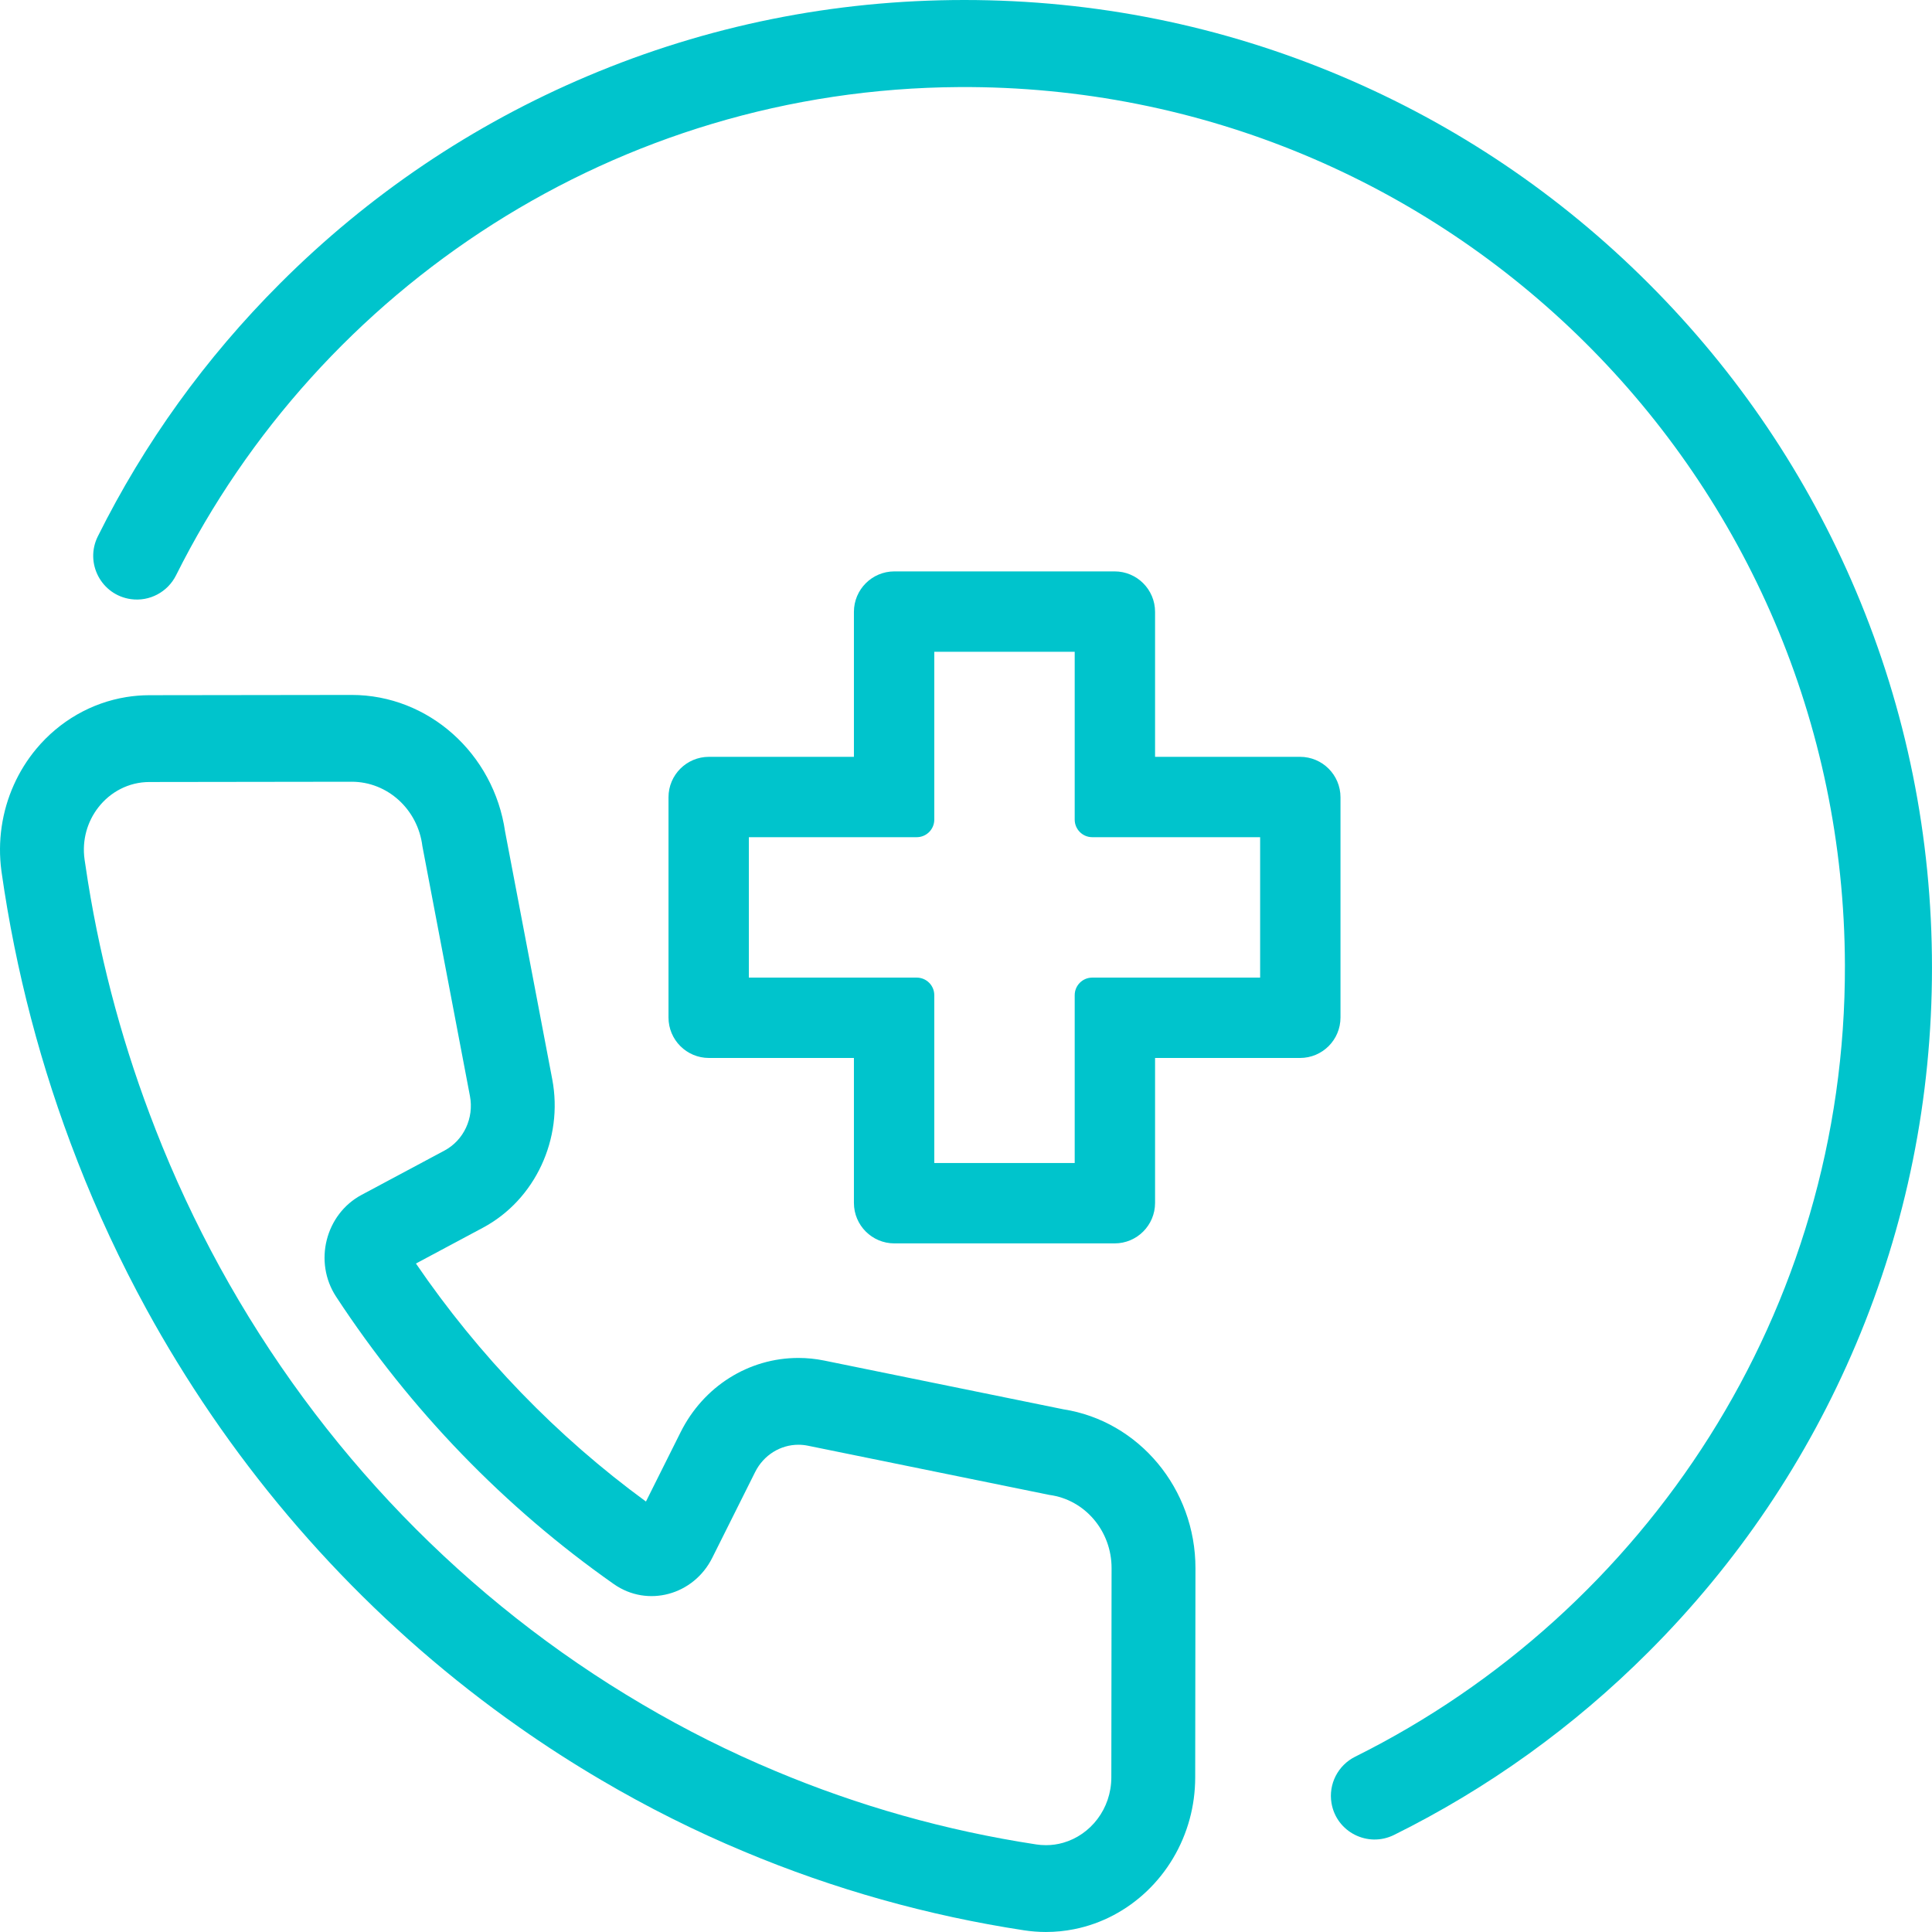
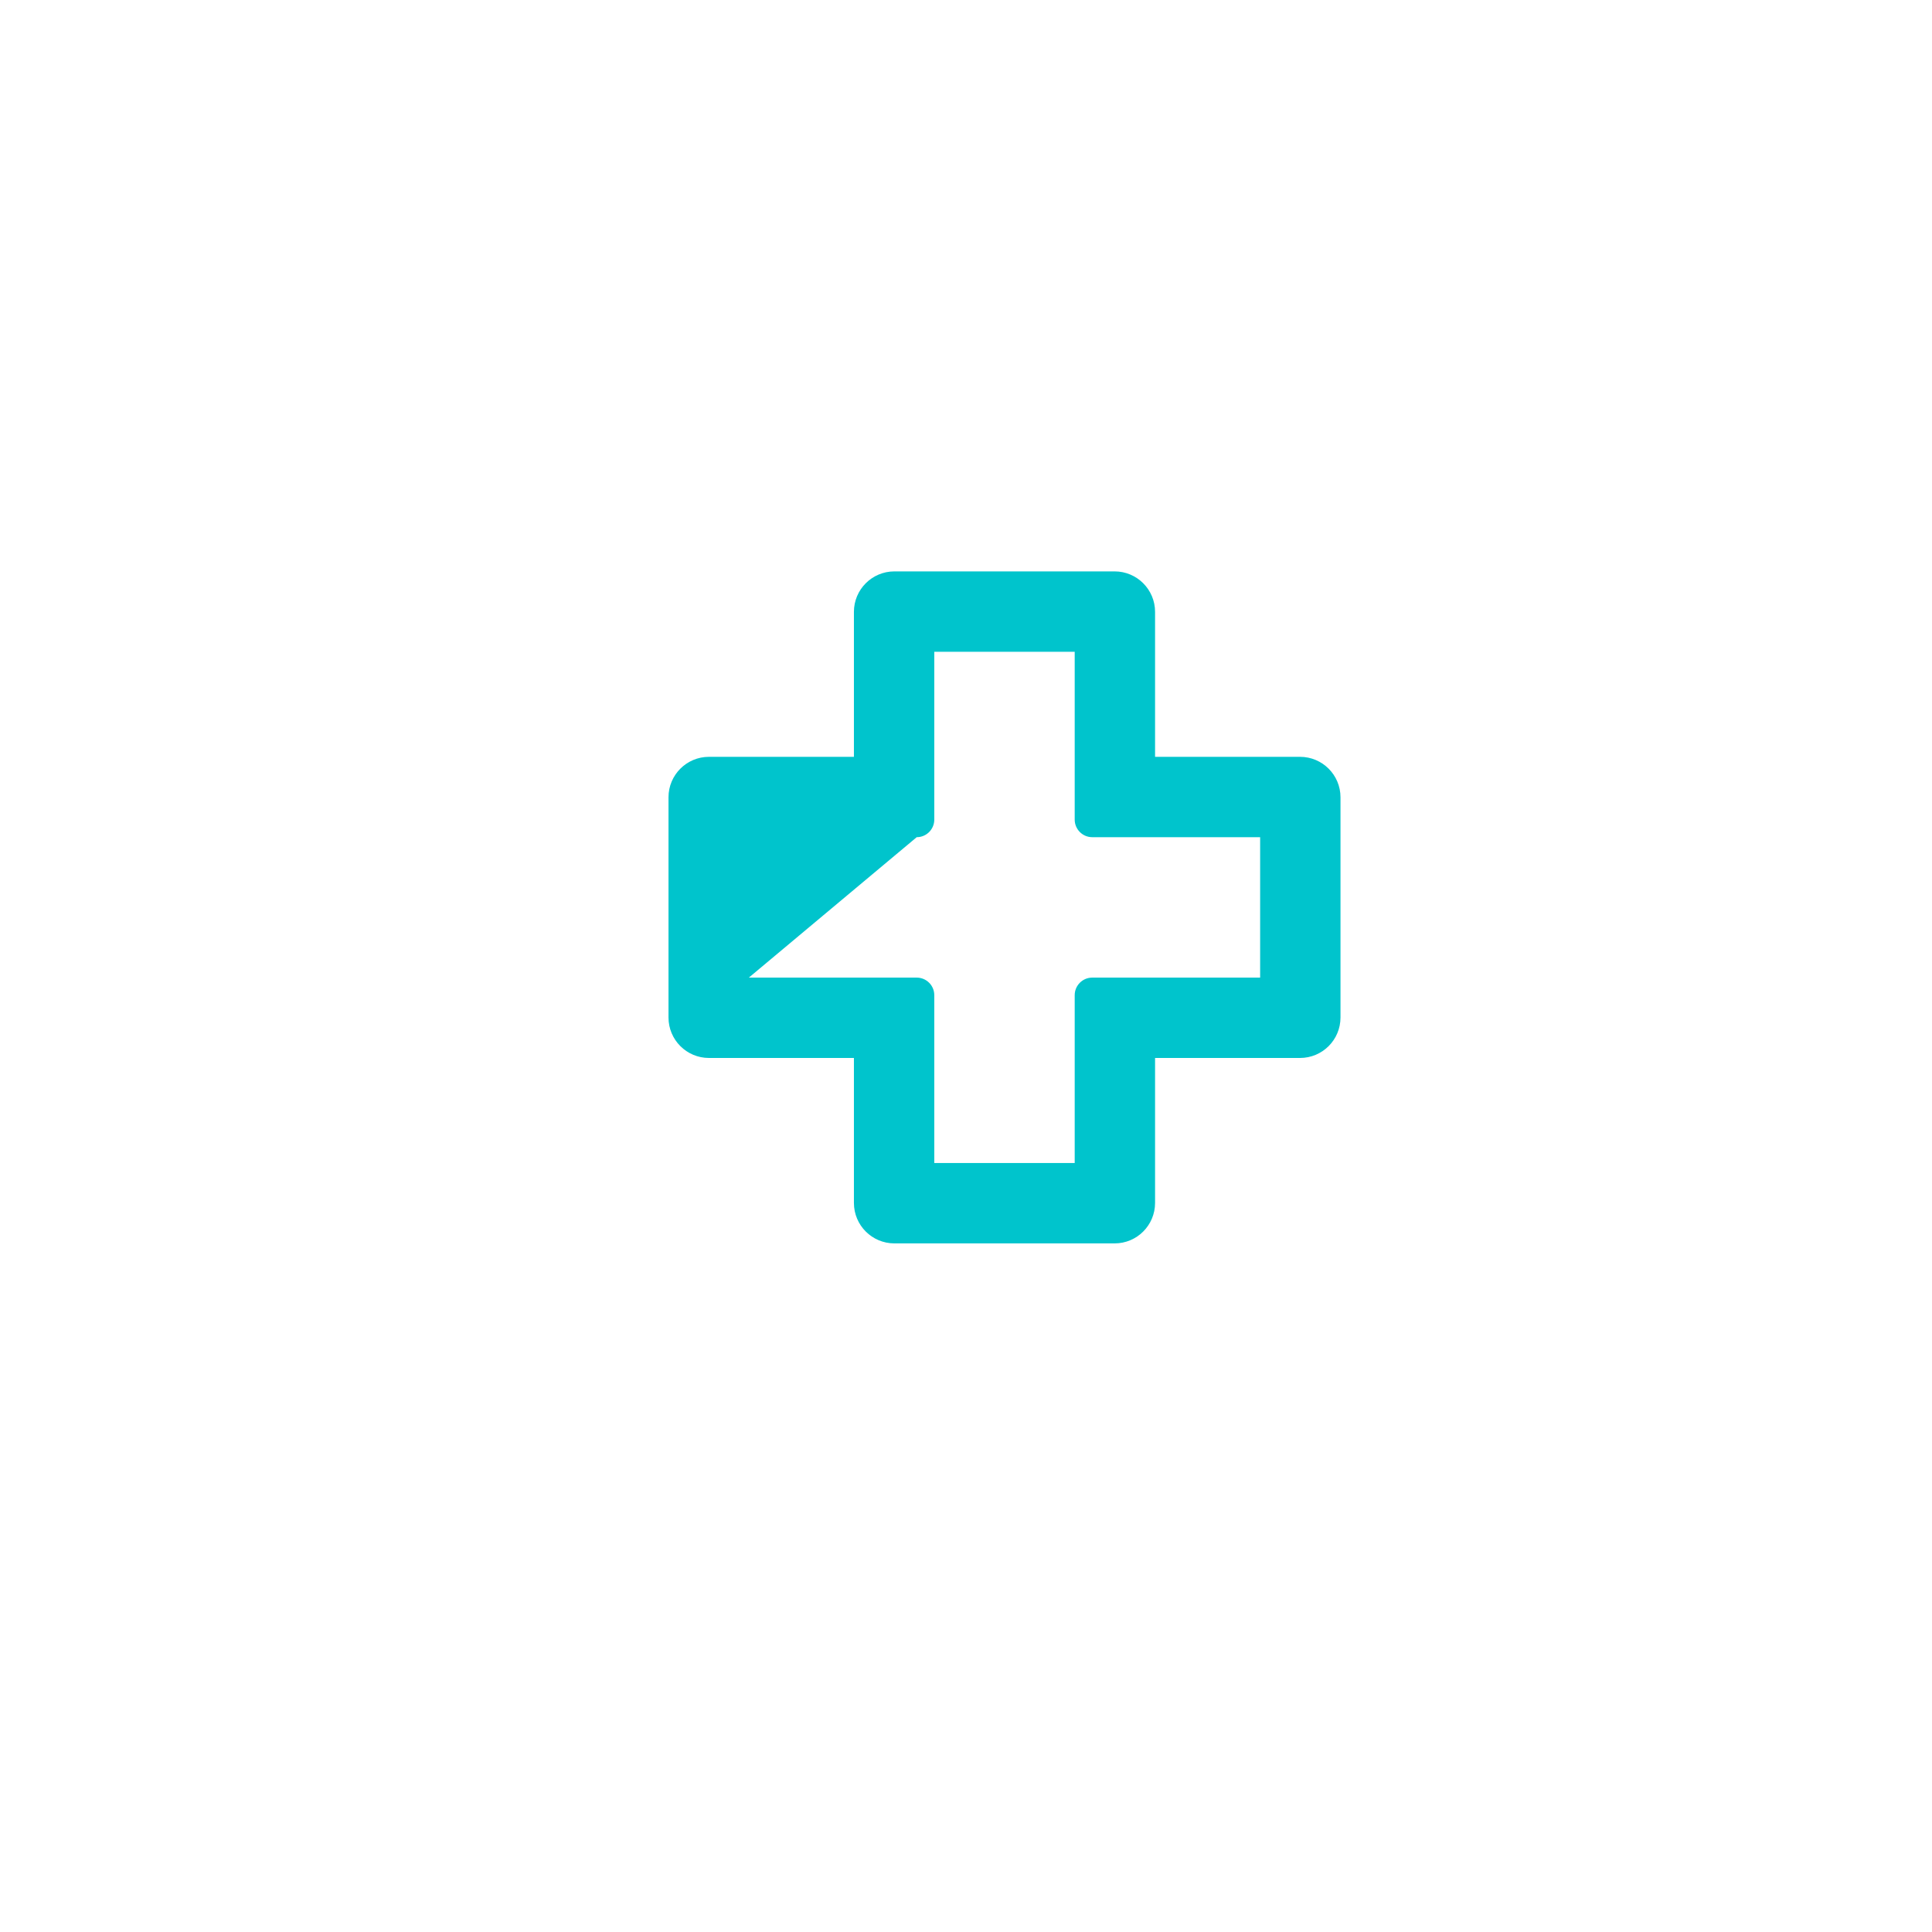
<svg xmlns="http://www.w3.org/2000/svg" fill="#000000" height="1333.3" preserveAspectRatio="xMidYMid meet" version="1" viewBox="0.0 0.0 1333.3 1333.3" width="1333.3" zoomAndPan="magnify">
  <defs>
    <clipPath id="a">
-       <path d="M 0 479 L 825 479 L 825 1333.289 L 0 1333.289 Z M 0 479" />
-     </clipPath>
+       </clipPath>
    <clipPath id="b">
      <path d="M 64 0 L 1333.289 0 L 1333.289 1270 L 64 1270 Z M 64 0" />
    </clipPath>
  </defs>
  <g>
    <g clip-path="url(#a)" id="change1_3">
      <path d="M 721.832 1273.379 C 720.668 1273.379 719.484 1273.34 718.301 1273.238 C 717.273 1273.16 716.238 1273.039 715.195 1272.879 C 652.352 1263.309 592.07 1246.129 535.266 1222.281 C 503.504 1209.031 472.863 1193.648 443.508 1176.352 C 321.598 1104.77 220.727 1000.391 151.609 874.293 C 134.945 843.855 120.094 812.145 107.281 779.285 C 107.227 779.23 107.281 779.164 107.227 779.109 C 86.023 724.949 70.234 667.789 60.66 608.281 C 59.848 603.273 59.09 598.254 58.367 593.211 C 56.453 579.73 60.301 566.914 67.852 557.199 C 76.086 546.598 88.73 539.691 103.113 539.676 L 242.633 539.488 L 242.699 539.488 C 267.441 539.488 288.348 558.52 291.492 583.93 L 324.312 756.375 C 327.207 771.559 320.051 786.902 306.762 794.012 L 249.52 824.605 C 224.602 837.934 216.219 870.863 231.969 894.887 C 283.129 972.941 348.195 1040.281 423.637 1093.219 C 446.836 1109.512 478.652 1100.852 491.535 1075.078 L 521.148 1015.84 C 527 1004.141 538.617 997.031 550.996 997.039 C 553.148 997.039 555.328 997.254 557.512 997.695 L 724.172 1031.66 C 748.746 1034.922 767.148 1056.578 767.113 1082.211 L 766.945 1226.59 C 766.918 1248.371 752.609 1266.32 733.699 1271.719 C 729.902 1272.809 725.926 1273.379 721.832 1273.379 Z M 733.82 972.574 L 568.695 938.922 C 562.883 937.738 556.93 937.137 551.004 937.137 C 516.656 937.137 485.52 956.75 469.73 988.324 L 445.781 1036.23 C 384.262 991.242 330.516 935.629 287.047 871.973 L 333.336 847.23 C 369.281 828.008 388.93 785.887 381.109 744.801 L 348.586 573.945 C 340.766 519.988 295.652 479.586 242.699 479.586 L 242.633 479.586 L 103.039 479.77 C 97.668 479.781 92.344 480.215 87.113 481.066 C 63.137 484.965 41.102 497.527 25.02 516.824 C 18.707 524.406 13.52 532.77 9.547 541.652 C 1.32 560 -1.758 580.562 0.969 600.98 C 1.008 601.297 1.051 601.617 1.098 601.934 C 10.785 670.047 28.328 736.926 53.238 800.738 C 53.359 801.062 53.477 801.379 53.605 801.691 L 53.598 801.699 C 67.156 836.492 83.195 870.848 101.246 903.816 C 107.898 915.953 114.824 927.895 122.031 939.648 C 183.246 1039.73 263.762 1125.648 358.383 1192.059 C 376.719 1204.949 395.586 1217.078 414.949 1228.449 C 446.531 1247.07 479.762 1263.711 513.609 1277.828 C 575.32 1303.738 640.348 1322.02 706.766 1332.141 C 711.684 1332.891 716.676 1333.281 721.629 1333.289 L 721.832 1333.289 C 728.449 1333.289 734.93 1332.629 741.203 1331.379 C 779.617 1323.781 810.547 1293.961 821.008 1255.359 C 823.484 1246.23 824.816 1236.602 824.824 1226.66 L 825 1082.301 C 825.066 1027.43 786.031 980.68 733.82 972.574" fill="#00c4cc" />
    </g>
    <g id="change1_1">
-       <path d="M 644.762 802.625 L 741.668 802.625 L 741.668 686.777 C 741.668 680.086 747.094 674.66 753.789 674.66 L 869.637 674.66 L 869.637 577.754 L 753.789 577.754 C 747.094 577.754 741.668 572.324 741.668 565.633 L 741.668 449.785 L 644.762 449.785 L 644.762 565.633 C 644.762 572.324 639.336 577.754 632.641 577.754 L 516.797 577.754 L 516.797 674.66 L 632.641 674.66 C 639.336 674.66 644.762 680.086 644.762 686.777 Z M 769.207 858.082 L 617.223 858.082 C 601.805 858.082 589.305 845.582 589.305 830.164 L 589.305 730.117 L 489.258 730.117 C 473.84 730.117 461.34 717.617 461.34 702.195 L 461.34 550.215 C 461.34 534.797 473.84 522.297 489.258 522.297 L 589.305 522.297 L 589.305 422.246 C 589.305 406.828 601.805 394.328 617.223 394.328 L 769.207 394.328 C 784.625 394.328 797.125 406.828 797.125 422.246 L 797.125 522.297 L 897.172 522.297 C 912.594 522.297 925.094 534.797 925.094 550.215 L 925.094 702.195 C 925.094 717.617 912.594 730.117 897.172 730.117 L 797.125 730.117 L 797.125 830.164 C 797.125 845.582 784.625 858.082 769.207 858.082" fill="#00c4cc" />
+       <path d="M 644.762 802.625 L 741.668 802.625 L 741.668 686.777 C 741.668 680.086 747.094 674.66 753.789 674.66 L 869.637 674.66 L 869.637 577.754 L 753.789 577.754 C 747.094 577.754 741.668 572.324 741.668 565.633 L 741.668 449.785 L 644.762 449.785 L 644.762 565.633 C 644.762 572.324 639.336 577.754 632.641 577.754 L 516.797 674.66 L 632.641 674.66 C 639.336 674.66 644.762 680.086 644.762 686.777 Z M 769.207 858.082 L 617.223 858.082 C 601.805 858.082 589.305 845.582 589.305 830.164 L 589.305 730.117 L 489.258 730.117 C 473.84 730.117 461.34 717.617 461.34 702.195 L 461.34 550.215 C 461.34 534.797 473.84 522.297 489.258 522.297 L 589.305 522.297 L 589.305 422.246 C 589.305 406.828 601.805 394.328 617.223 394.328 L 769.207 394.328 C 784.625 394.328 797.125 406.828 797.125 422.246 L 797.125 522.297 L 897.172 522.297 C 912.594 522.297 925.094 534.797 925.094 550.215 L 925.094 702.195 C 925.094 717.617 912.594 730.117 897.172 730.117 L 797.125 730.117 L 797.125 830.164 C 797.125 845.582 784.625 858.082 769.207 858.082" fill="#00c4cc" />
    </g>
    <g clip-path="url(#b)" id="change1_2">
-       <path d="M 1333.289 667.801 C 1333.289 757.934 1315.621 845.402 1280.801 927.746 C 1247.16 1007.27 1199.012 1078.68 1137.691 1140 C 1085.941 1191.762 1027 1234.129 962.062 1266.309 C 943.926 1275.289 922.258 1264.309 918.887 1244.352 C 916.664 1231.211 923.359 1218.219 935.285 1212.289 C 1135.879 1112.488 1273.879 905.039 1273.199 666.039 C 1272.25 329.18 998.793 58.148 661.938 60.09 C 425.566 61.449 220.742 198.441 121.496 397.012 C 115.695 408.621 103.168 415.27 90.316 413.469 C 69.914 410.613 58.328 388.598 67.508 370.156 C 99.625 305.641 141.812 247.059 193.285 195.602 C 254.605 134.27 326.016 86.129 405.539 52.488 C 487.883 17.66 575.352 0 665.488 0 C 755.621 0 843.09 17.66 925.434 52.488 C 1004.961 86.129 1076.371 134.27 1137.691 195.602 C 1199.012 256.91 1247.16 328.328 1280.801 407.852 C 1315.621 490.195 1333.289 577.66 1333.289 667.801" fill="#00c4cc" />
-     </g>
+       </g>
  </g>
</svg>